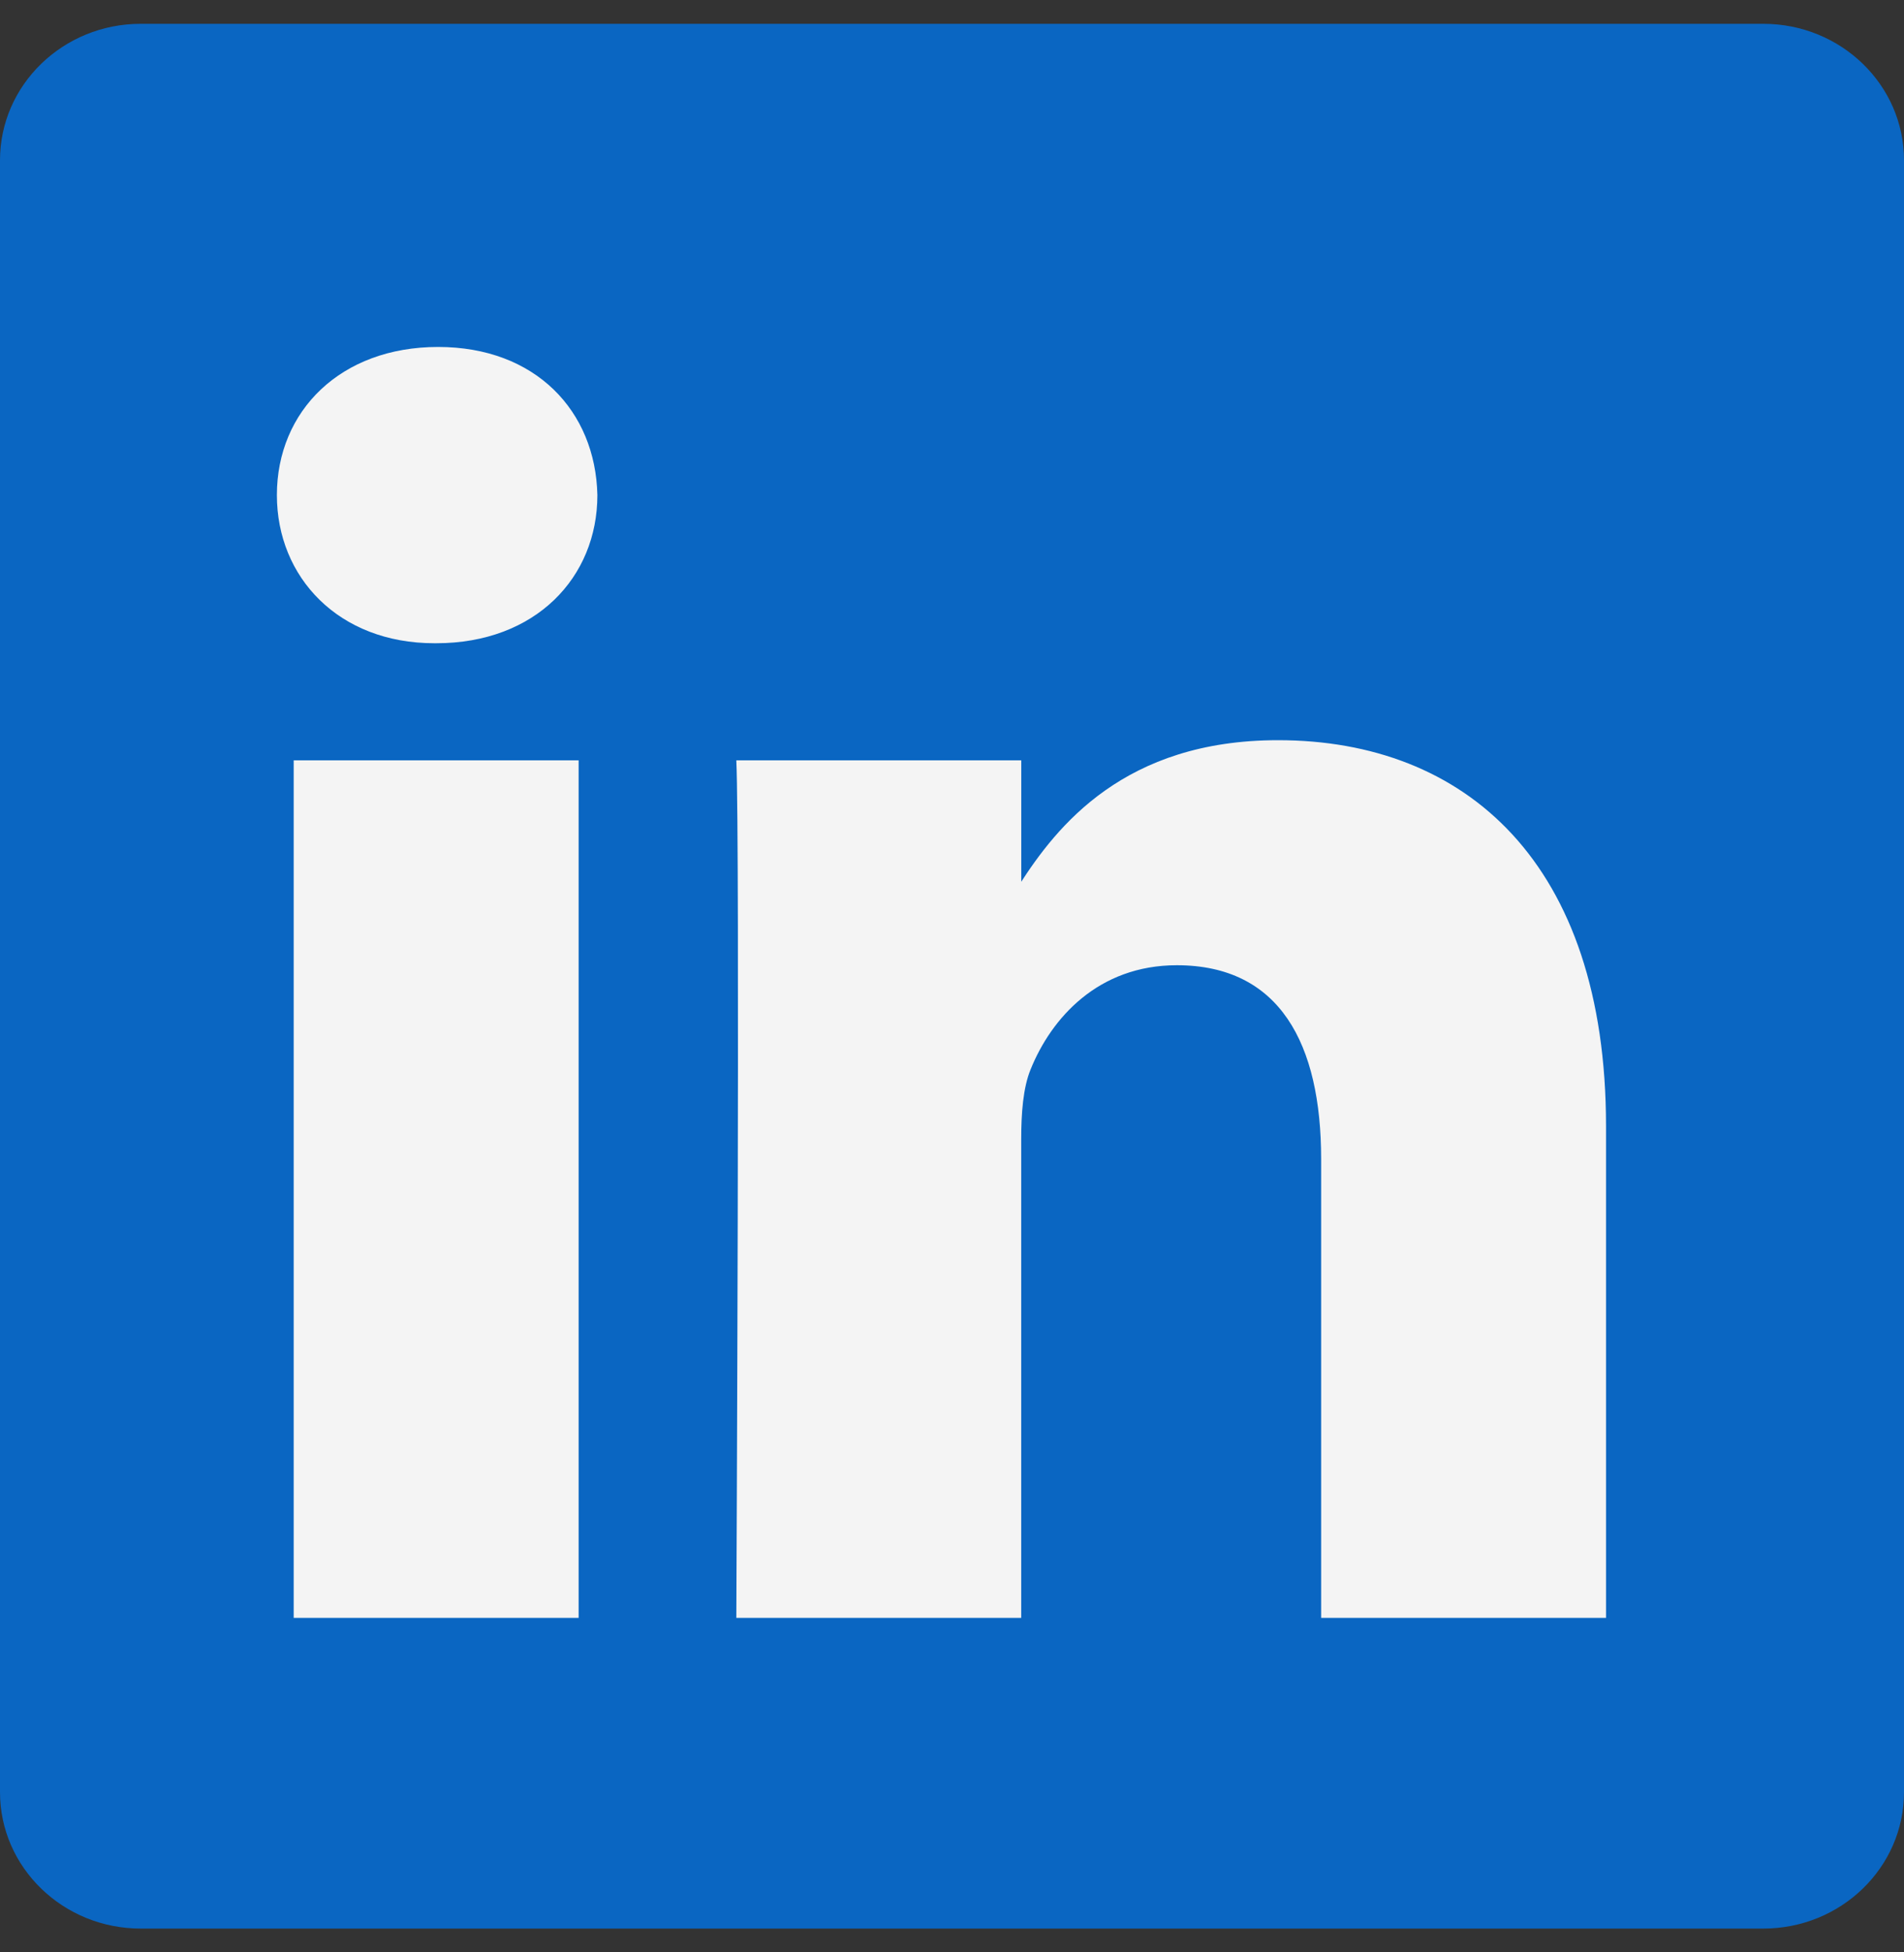
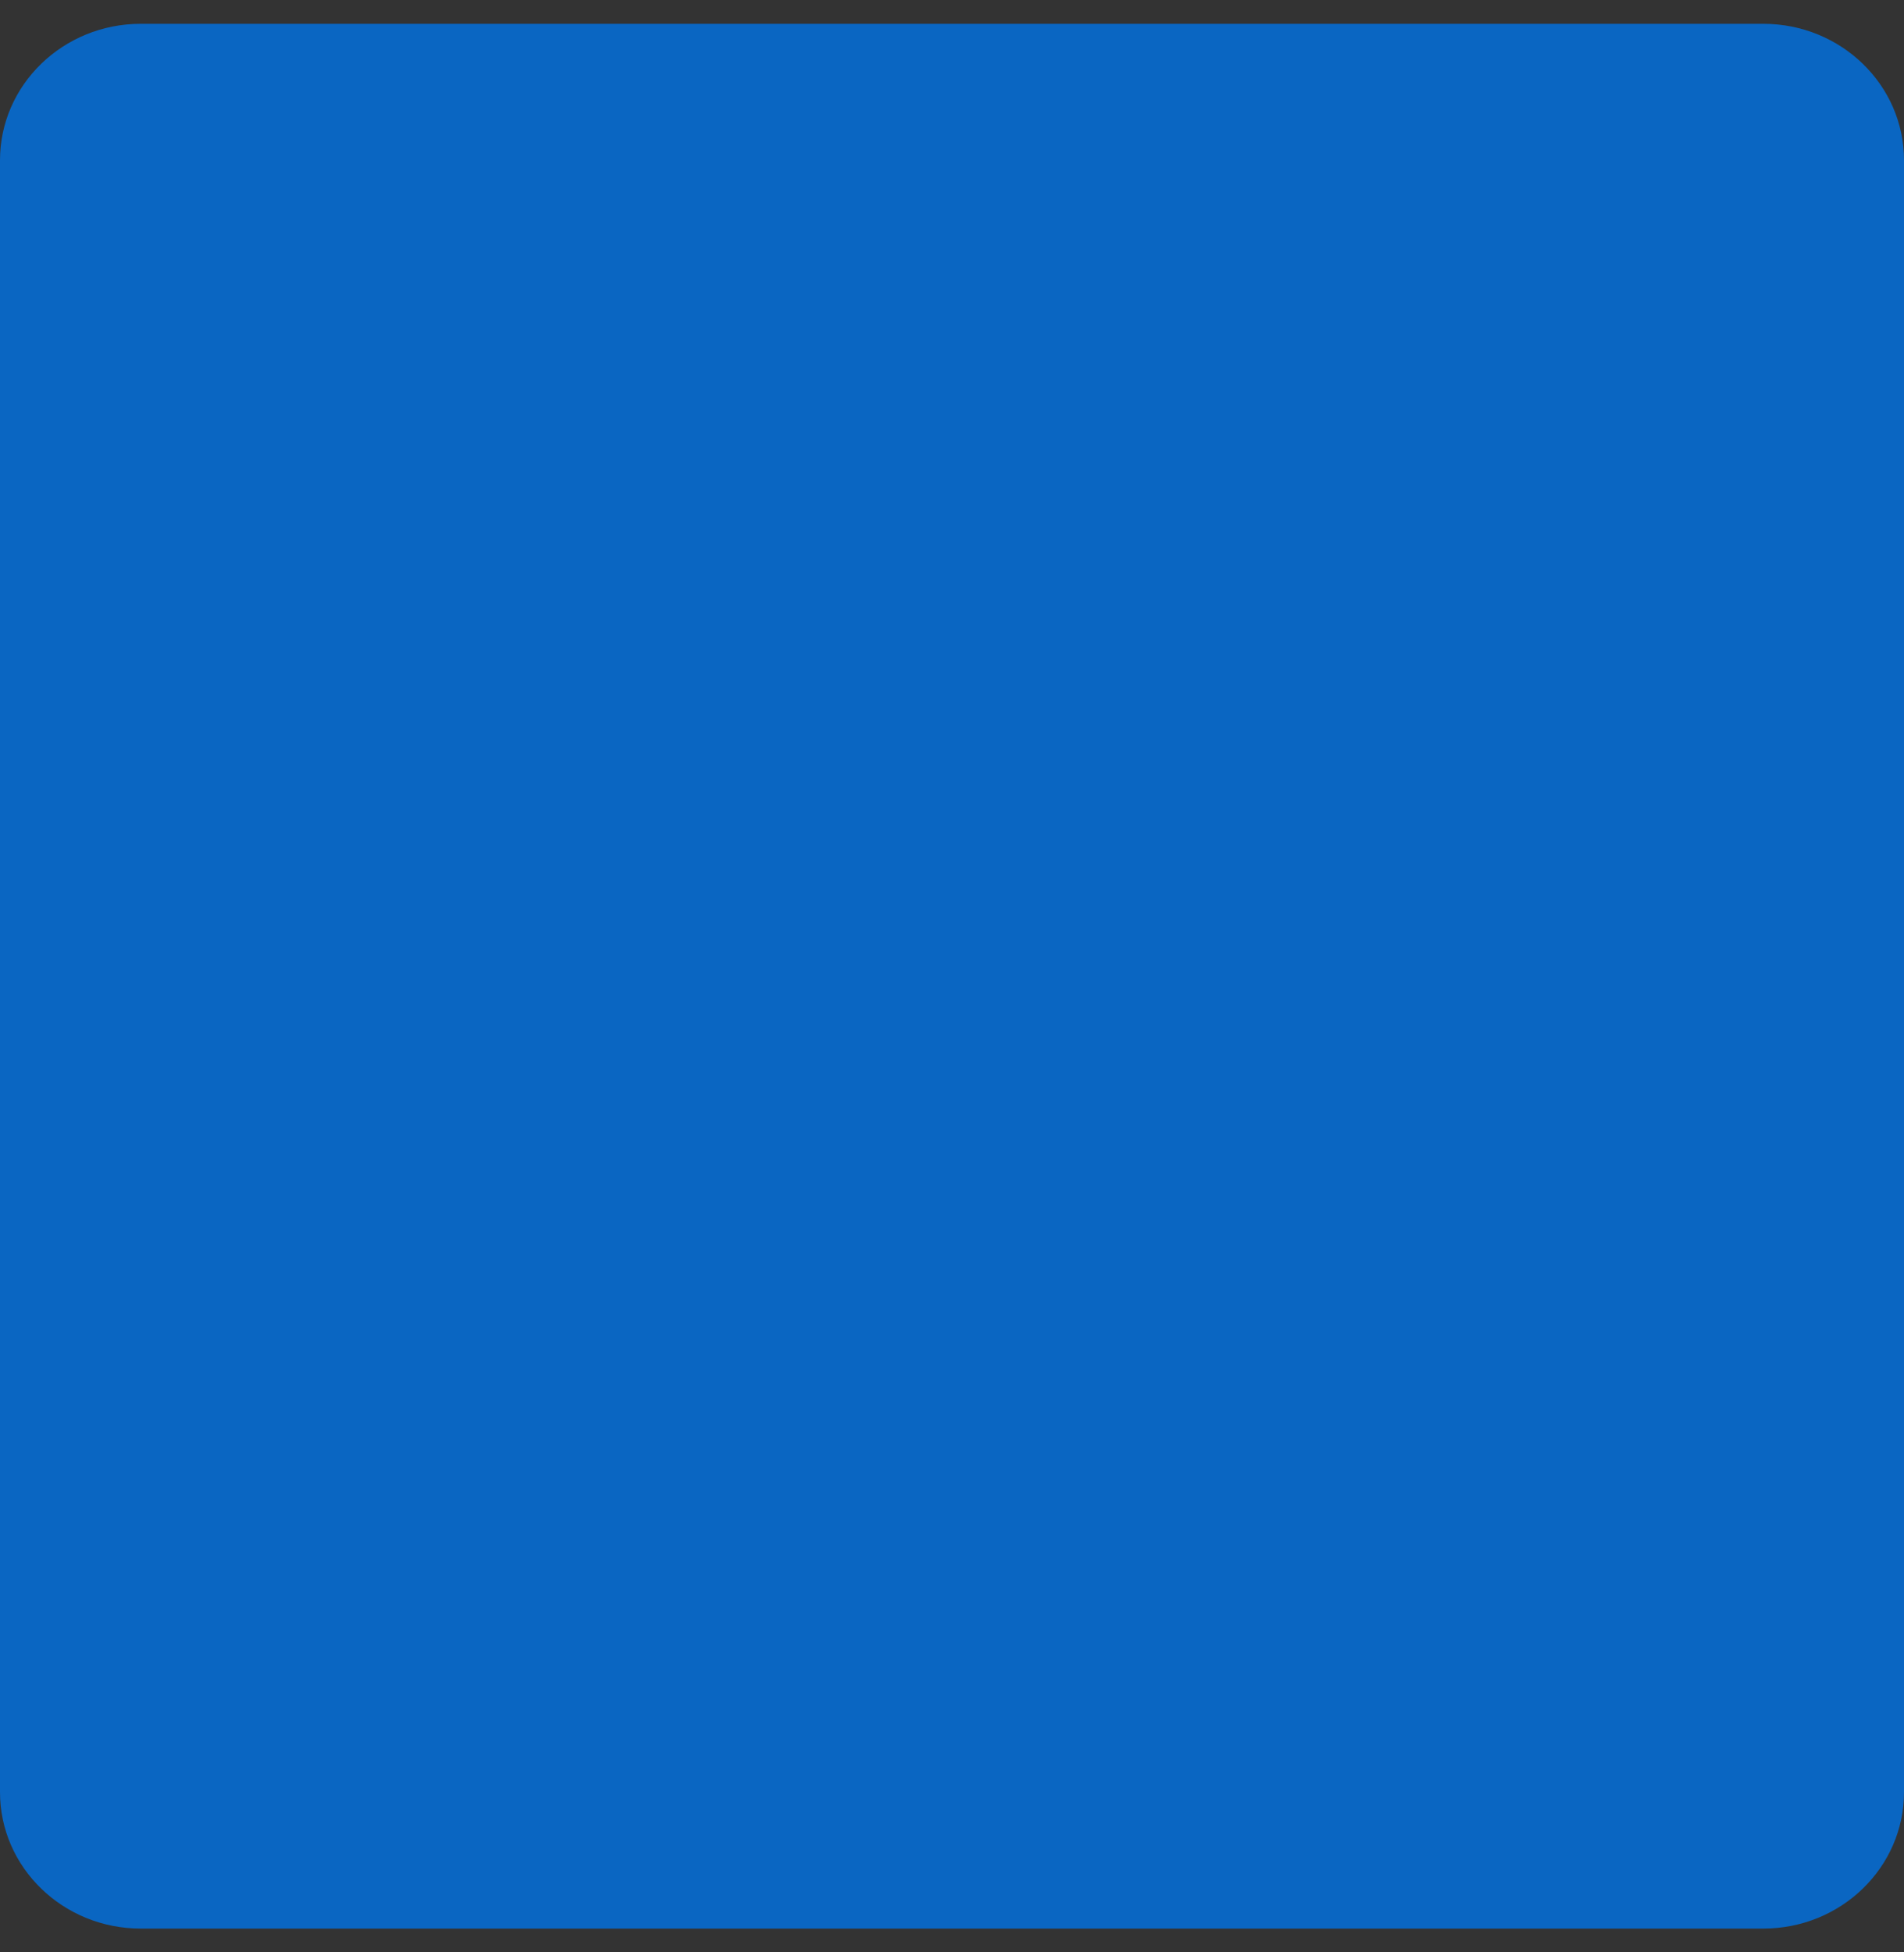
<svg xmlns="http://www.w3.org/2000/svg" width="40" height="41" viewBox="0 0 40 41" fill="none">
  <rect x="0" y="0" width="40" height="41" fill="#333333" stroke="none" />
  <path d="M0 3.365C0 1.784 1.324 0.5 2.956 0.5H37.044C38.677 0.5 40 1.784 40 3.365V37.635C40 39.217 38.677 40.5 37.044 40.5H2.956C1.324 40.5 0 39.217 0 37.636V3.365V3.365Z" fill="#0A66C2" />
-   <path d="M12.156 33.975V15.967H6.17V33.975H12.156H12.156ZM9.164 13.508C11.251 13.508 12.55 12.126 12.55 10.397C12.511 8.63 11.251 7.286 9.204 7.286C7.155 7.286 5.817 8.63 5.817 10.397C5.817 12.125 7.116 13.508 9.125 13.508H9.164L9.164 13.508ZM15.469 33.975H21.454V23.919C21.454 23.382 21.493 22.843 21.651 22.459C22.084 21.383 23.069 20.27 24.723 20.27C26.888 20.27 27.755 21.921 27.755 24.342V33.975H33.74V23.649C33.74 18.118 30.787 15.544 26.849 15.544C23.62 15.544 22.203 17.349 21.415 18.578H21.455V15.967H15.469C15.547 17.657 15.469 33.975 15.469 33.975L15.469 33.975Z" fill="#F4F4F4" />
</svg>